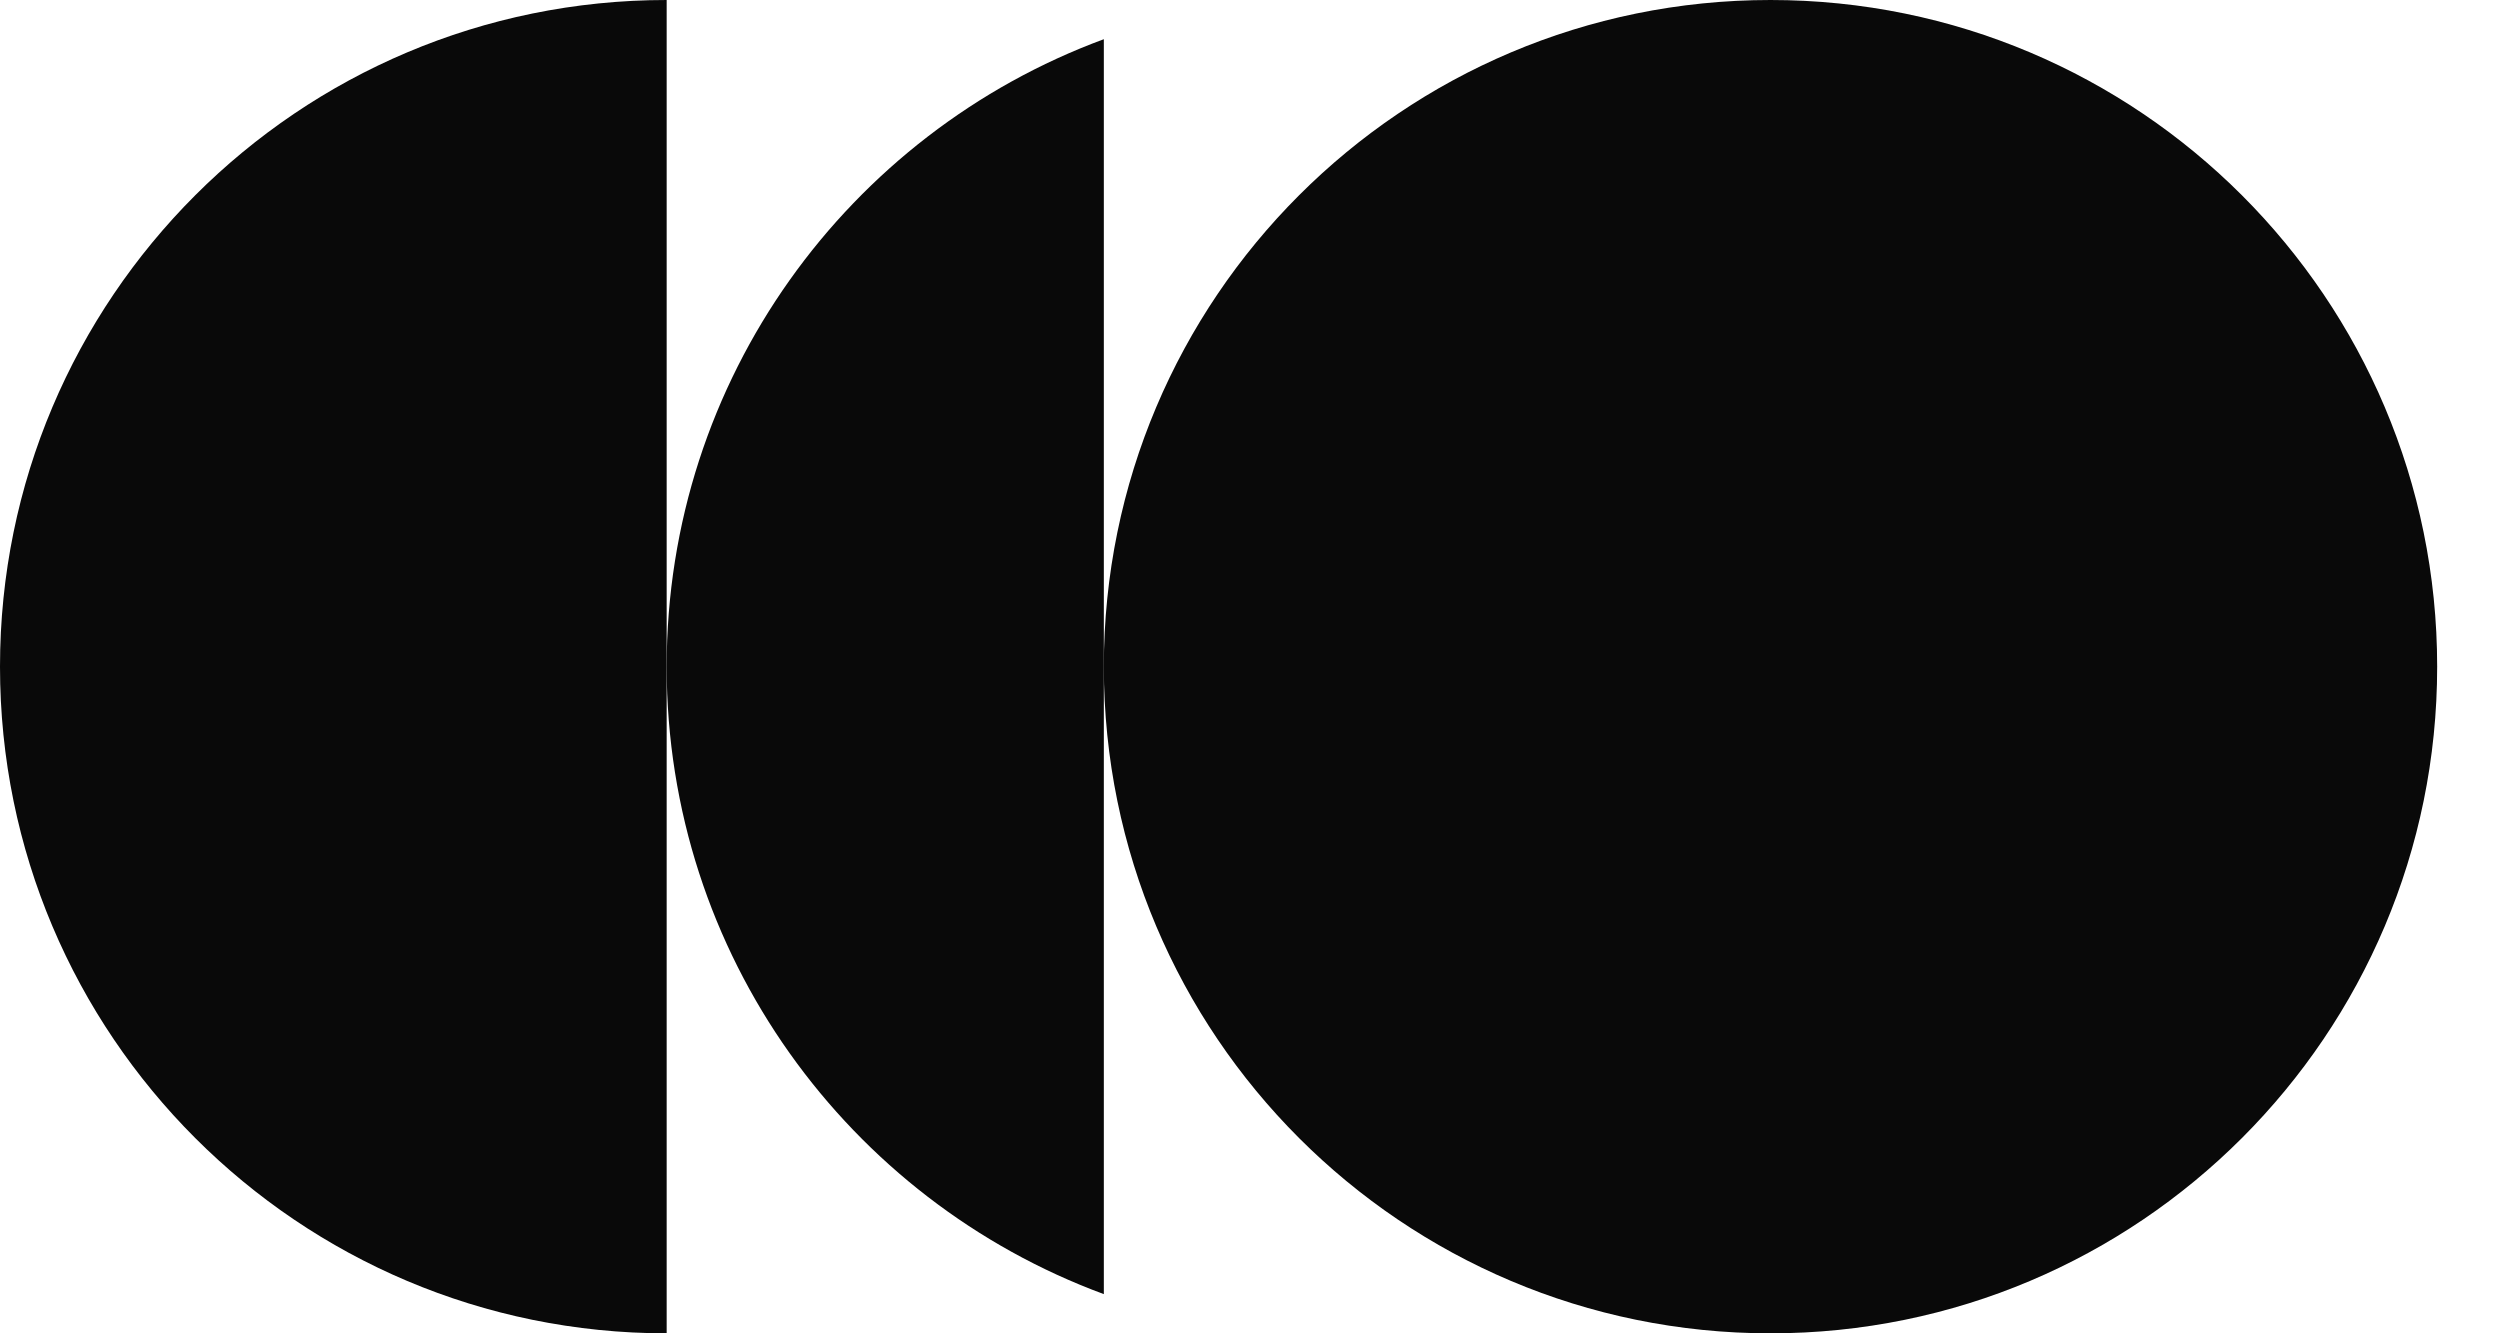
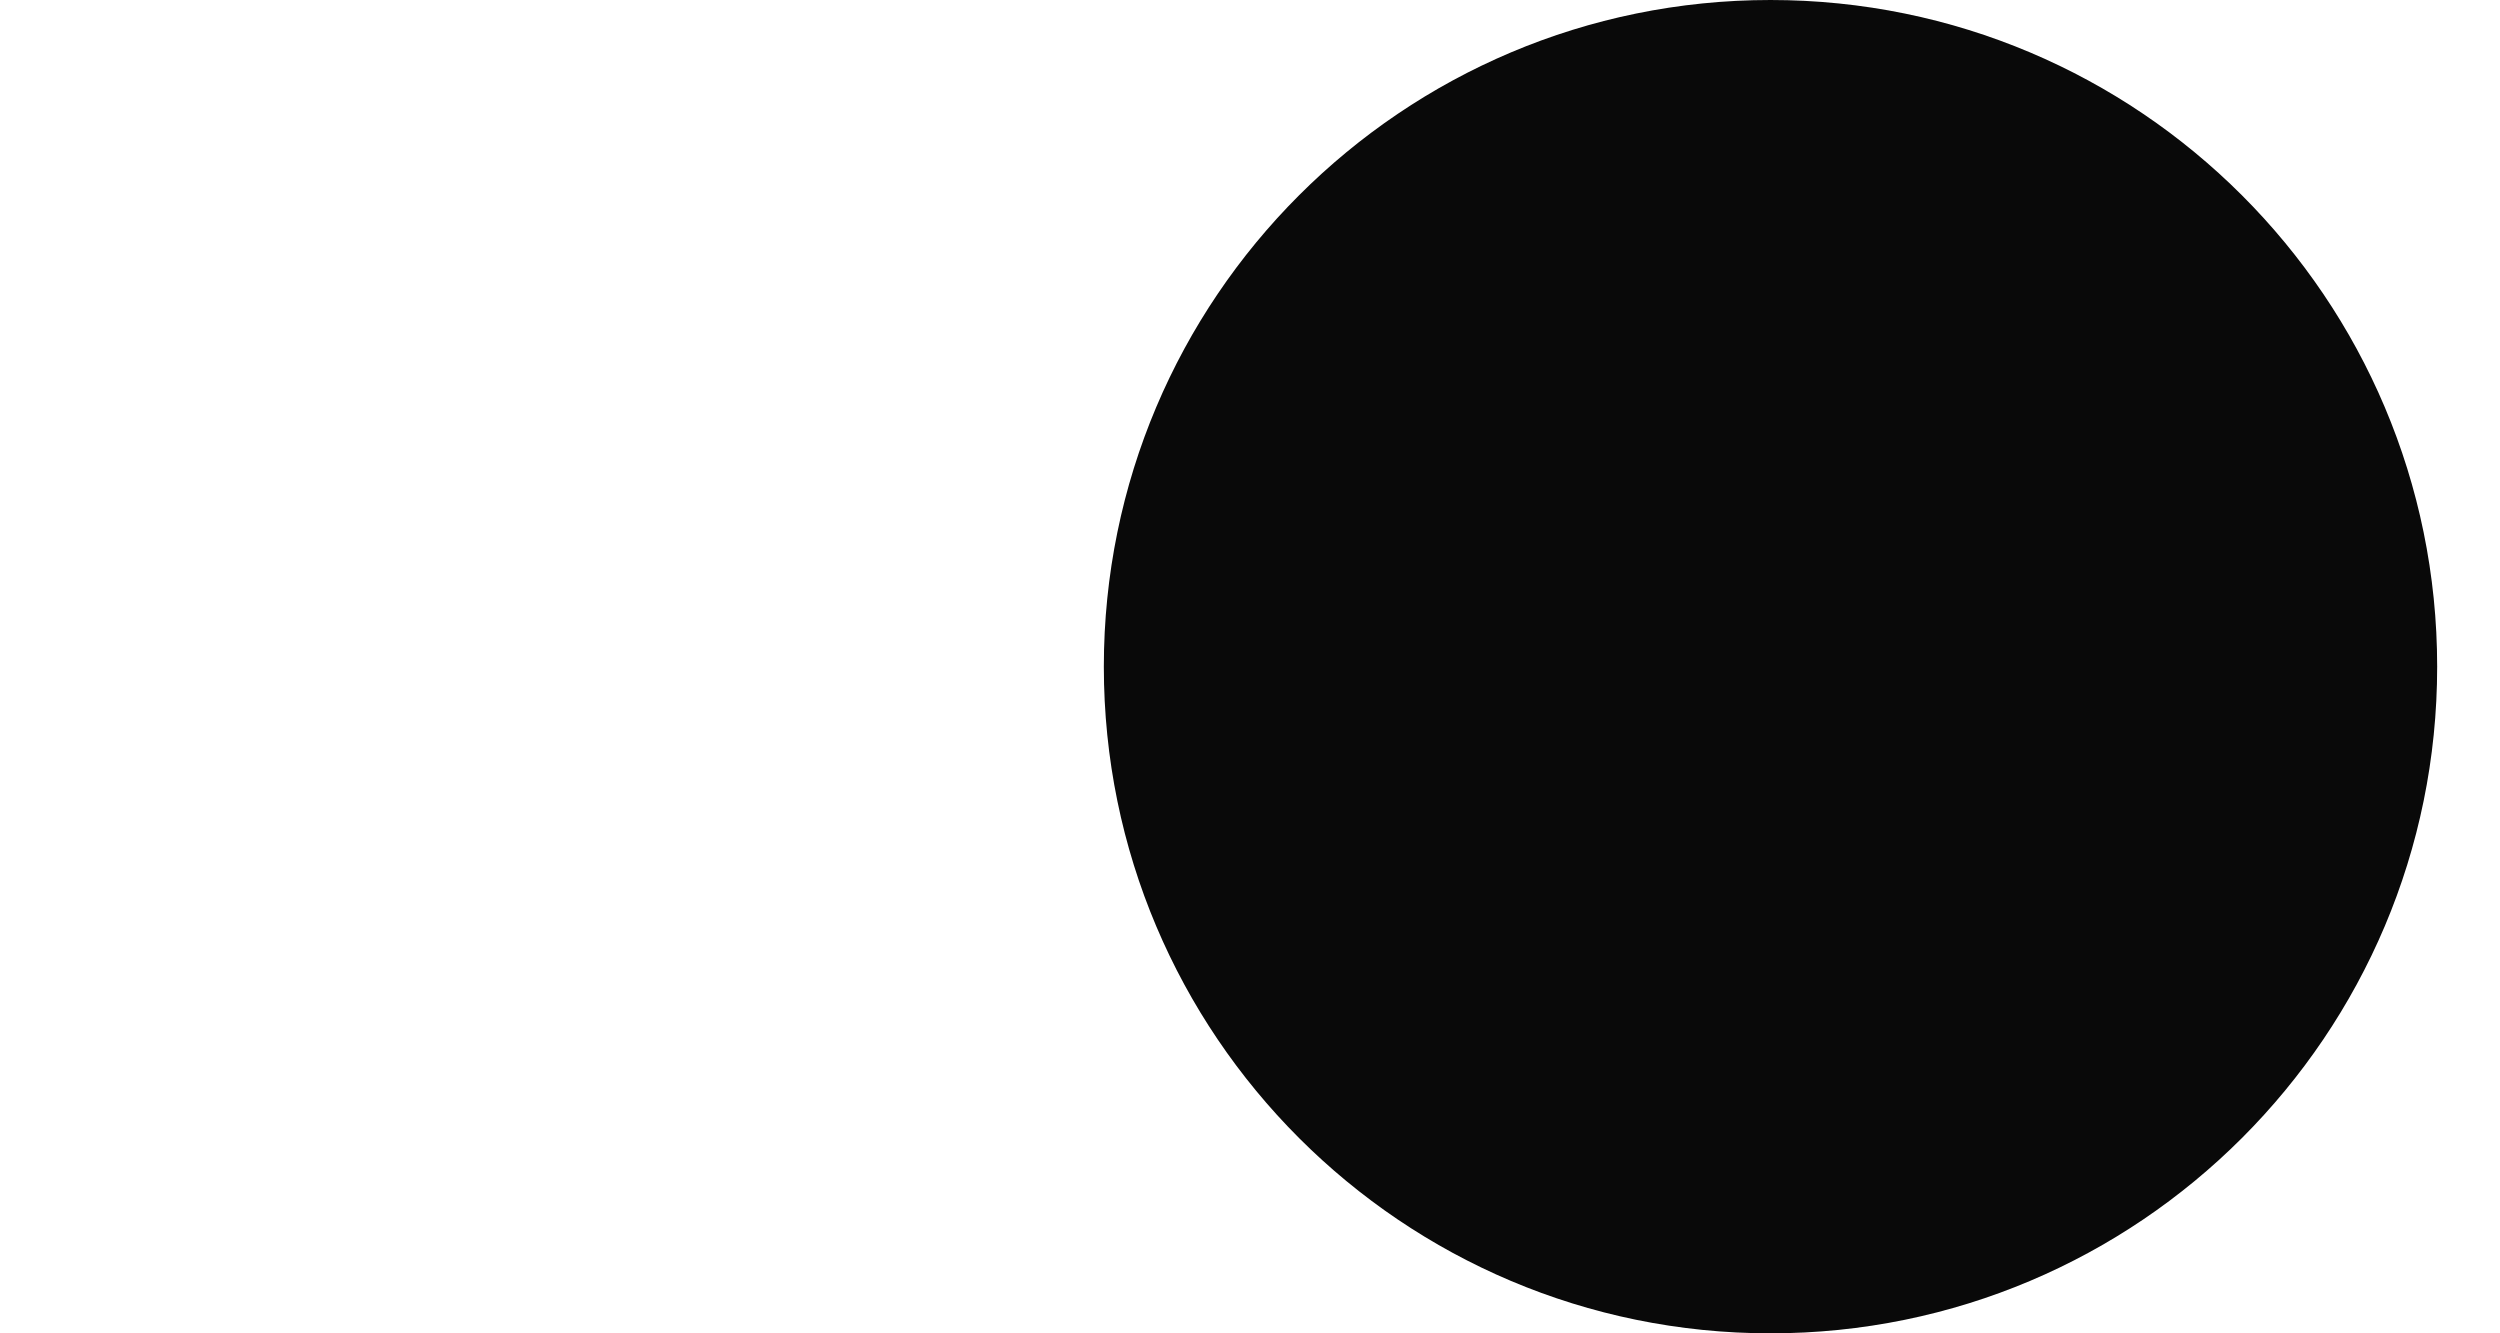
<svg xmlns="http://www.w3.org/2000/svg" width="60" height="32" viewBox="0 0 60 32" fill="none">
-   <path d="M0 16C0 7.163 7.163 0 16 0V32C7.163 32 0 24.837 0 16Z" fill="#090909" />
-   <path d="M26.492 0.941C20.367 3.201 16 9.091 16 16C16 22.91 20.367 28.799 26.492 31.059V0.941Z" fill="#090909" />
  <path d="M26.492 16C26.492 7.163 33.655 0 42.492 0C51.328 0 58.492 7.163 58.492 16C58.492 24.837 51.328 32 42.492 32C33.655 32 26.492 24.837 26.492 16Z" fill="#090909" />
</svg>